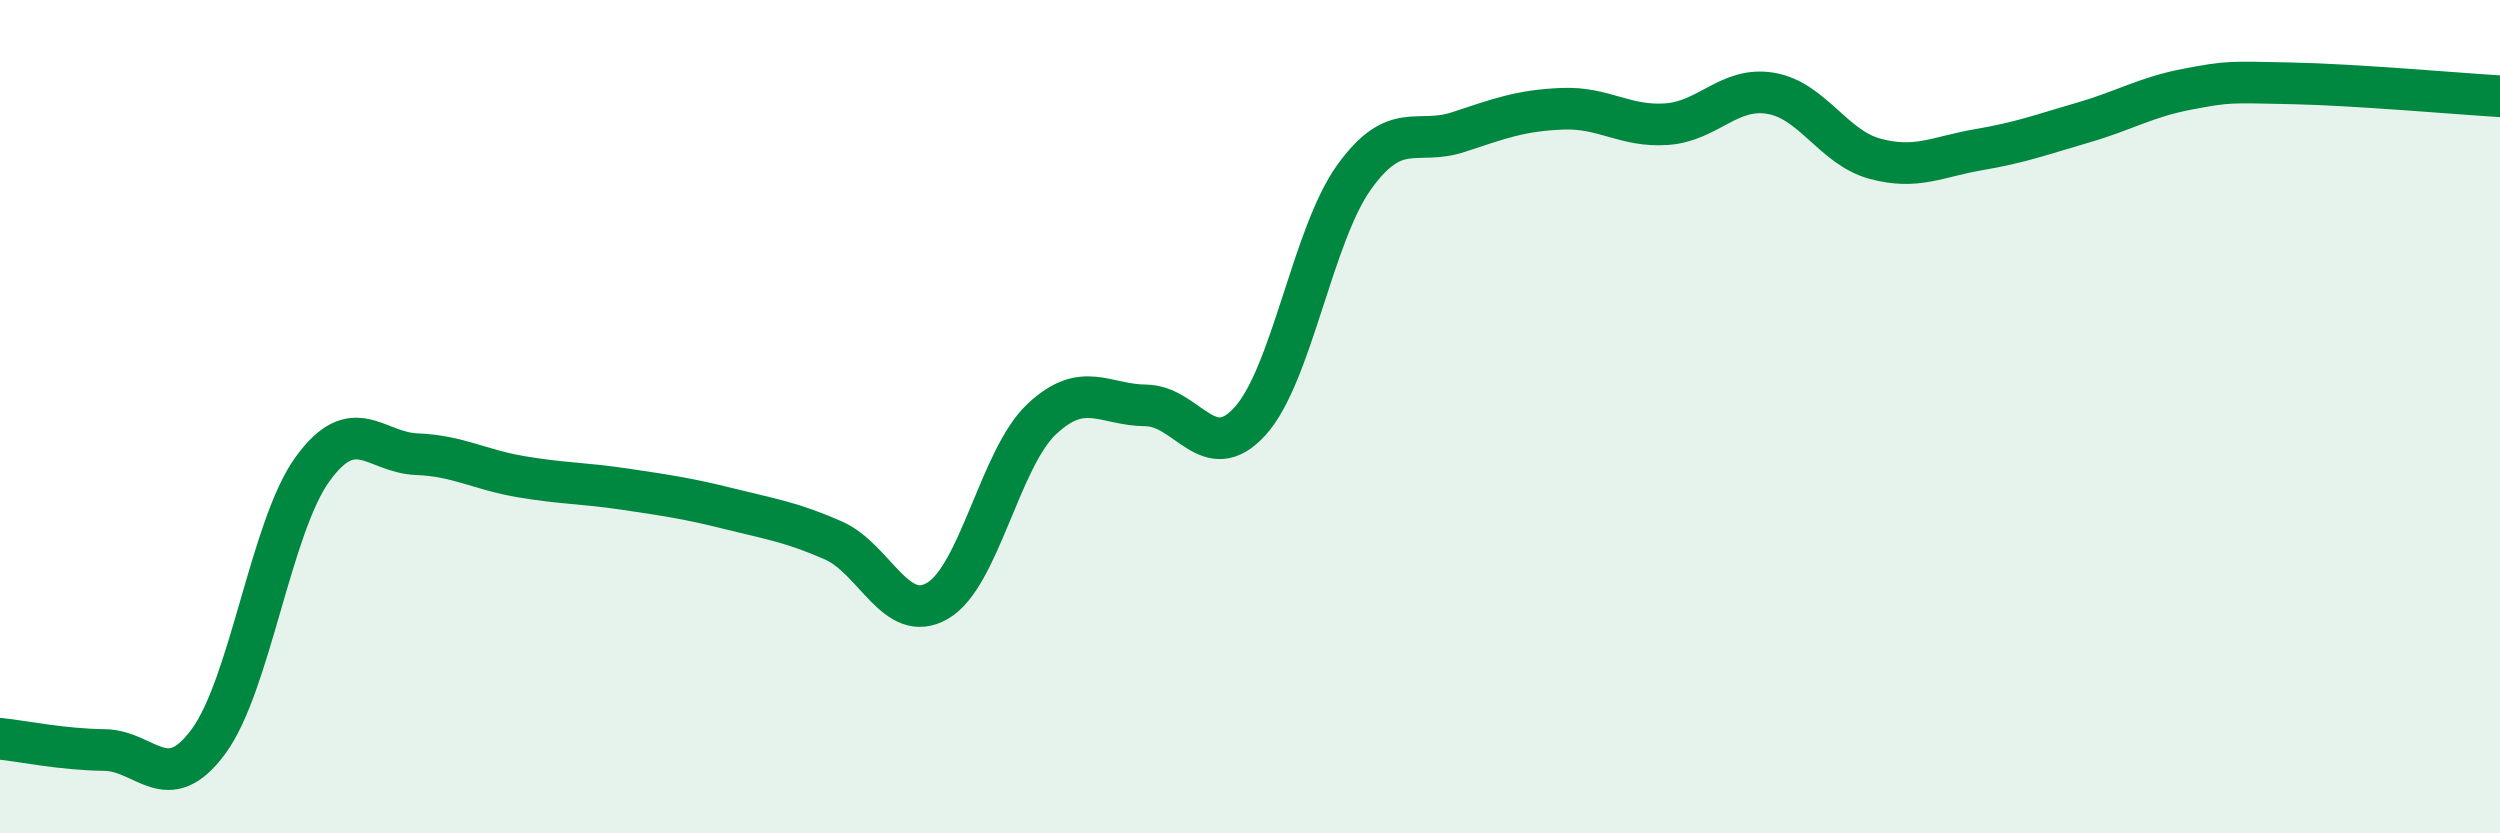
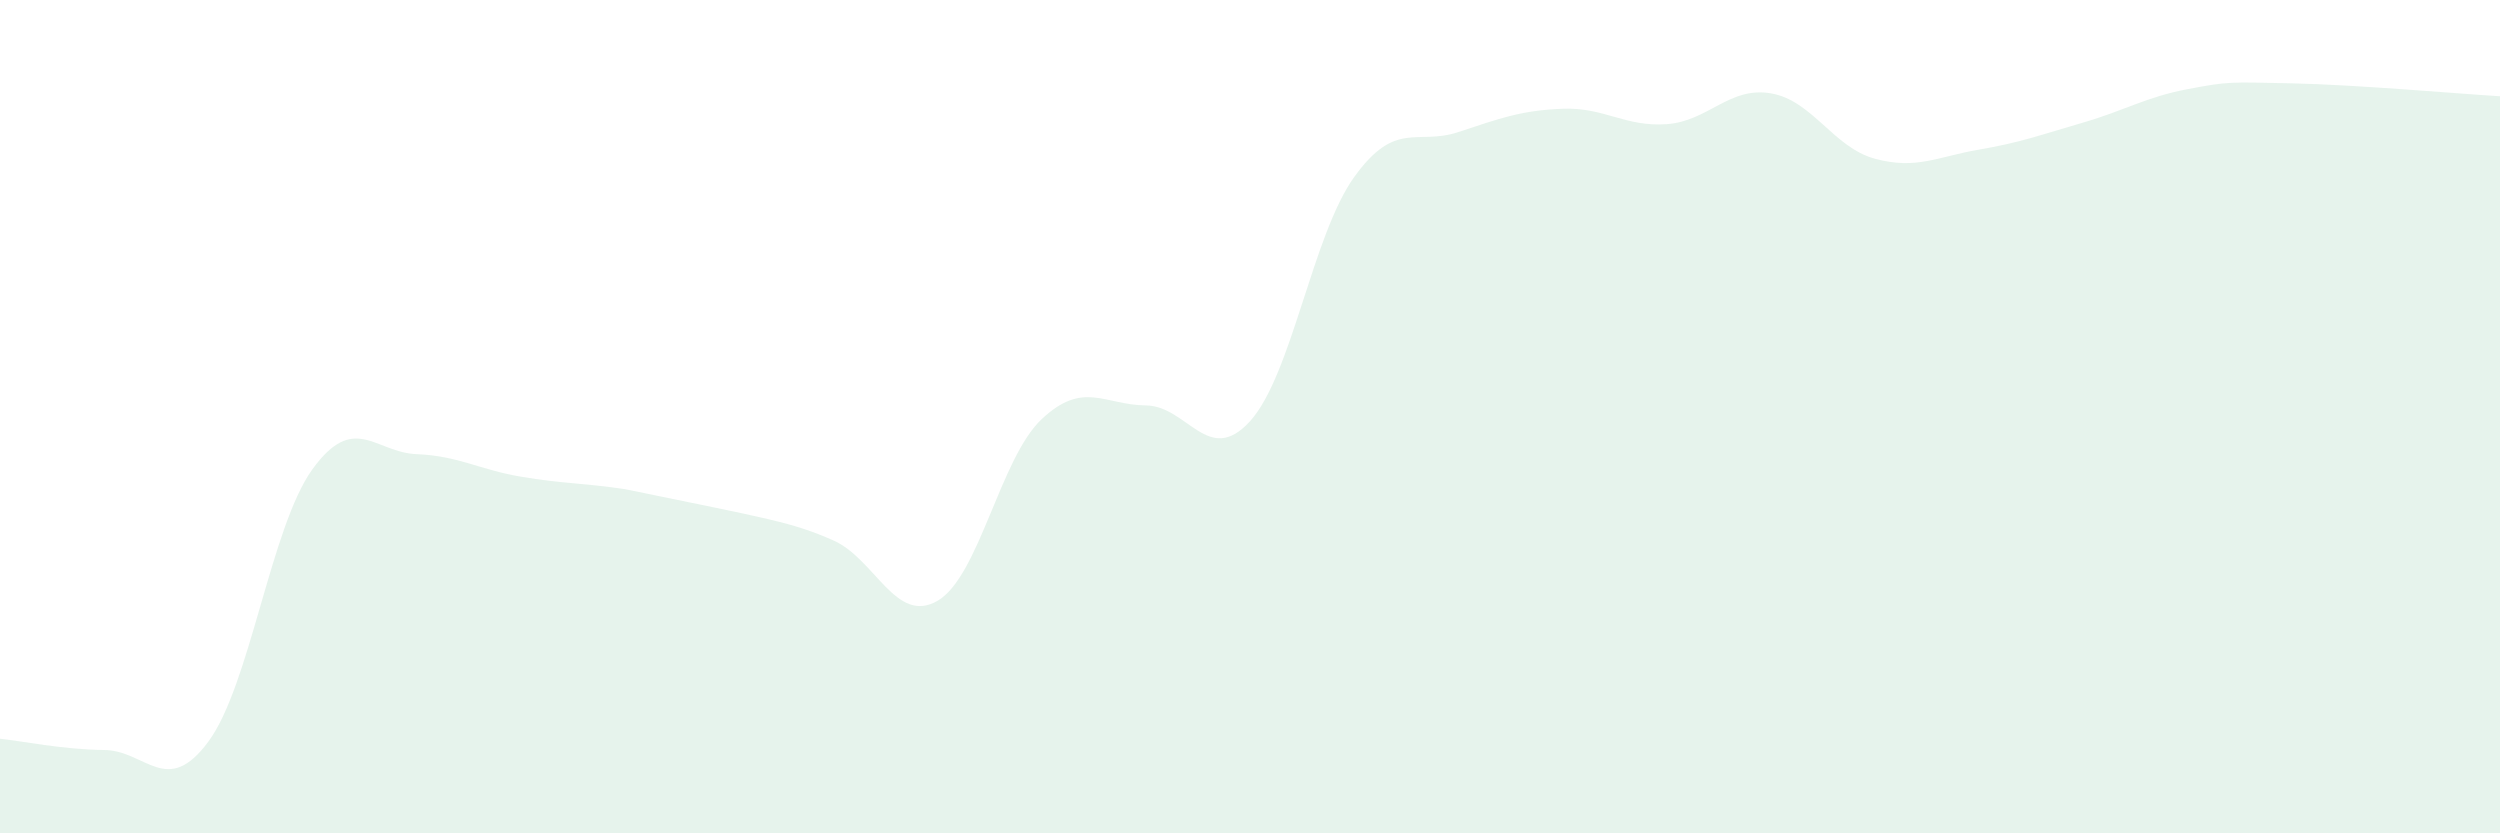
<svg xmlns="http://www.w3.org/2000/svg" width="60" height="20" viewBox="0 0 60 20">
-   <path d="M 0,17.73 C 0.5,17.78 1.5,17.99 2.5,18 C 3.5,18.01 4,19.15 5,17.8 C 6,16.45 6.5,12.64 7.5,11.26 C 8.5,9.88 9,10.86 10,10.9 C 11,10.94 11.5,11.27 12.5,11.44 C 13.5,11.61 14,11.59 15,11.74 C 16,11.89 16.5,11.96 17.5,12.21 C 18.5,12.46 19,12.53 20,12.97 C 21,13.41 21.5,15 22.5,14.42 C 23.5,13.84 24,11 25,10.06 C 26,9.12 26.5,9.72 27.5,9.73 C 28.5,9.74 29,11.21 30,10.11 C 31,9.01 31.5,5.64 32.5,4.25 C 33.5,2.86 34,3.5 35,3.17 C 36,2.84 36.5,2.65 37.5,2.61 C 38.5,2.57 39,3.05 40,2.98 C 41,2.91 41.5,2.07 42.5,2.24 C 43.5,2.41 44,3.54 45,3.81 C 46,4.08 46.5,3.76 47.5,3.59 C 48.5,3.42 49,3.23 50,2.94 C 51,2.65 51.5,2.33 52.5,2.14 C 53.5,1.95 53.5,1.97 55,2 C 56.5,2.03 59,2.25 60,2.31L60 20L0 20Z" fill="#008740" opacity="0.1" stroke-linecap="round" stroke-linejoin="round" />
-   <path d="M 0,17.73 C 0.5,17.78 1.5,17.99 2.5,18 C 3.5,18.01 4,19.15 5,17.8 C 6,16.45 6.5,12.64 7.5,11.26 C 8.5,9.88 9,10.86 10,10.9 C 11,10.94 11.5,11.27 12.5,11.44 C 13.5,11.61 14,11.59 15,11.74 C 16,11.89 16.5,11.96 17.5,12.21 C 18.5,12.46 19,12.53 20,12.97 C 21,13.41 21.5,15 22.5,14.42 C 23.5,13.84 24,11 25,10.06 C 26,9.12 26.5,9.72 27.5,9.73 C 28.5,9.74 29,11.21 30,10.11 C 31,9.01 31.5,5.64 32.5,4.25 C 33.5,2.86 34,3.5 35,3.17 C 36,2.84 36.5,2.65 37.5,2.61 C 38.5,2.57 39,3.05 40,2.98 C 41,2.91 41.5,2.07 42.5,2.24 C 43.5,2.41 44,3.54 45,3.81 C 46,4.08 46.5,3.76 47.5,3.59 C 48.5,3.42 49,3.23 50,2.94 C 51,2.65 51.5,2.33 52.5,2.14 C 53.5,1.95 53.5,1.97 55,2 C 56.5,2.03 59,2.25 60,2.31" stroke="#008740" stroke-width="1" fill="none" stroke-linecap="round" stroke-linejoin="round" />
+   <path d="M 0,17.73 C 0.5,17.78 1.5,17.99 2.5,18 C 3.5,18.01 4,19.15 5,17.8 C 6,16.45 6.5,12.64 7.5,11.26 C 8.5,9.88 9,10.86 10,10.9 C 11,10.94 11.5,11.27 12.5,11.44 C 13.5,11.61 14,11.59 15,11.74 C 18.5,12.46 19,12.53 20,12.97 C 21,13.41 21.5,15 22.5,14.42 C 23.5,13.84 24,11 25,10.06 C 26,9.12 26.5,9.72 27.5,9.73 C 28.5,9.74 29,11.21 30,10.11 C 31,9.01 31.5,5.64 32.5,4.25 C 33.5,2.86 34,3.5 35,3.17 C 36,2.84 36.5,2.65 37.5,2.61 C 38.5,2.57 39,3.05 40,2.98 C 41,2.91 41.5,2.07 42.5,2.24 C 43.5,2.41 44,3.54 45,3.81 C 46,4.08 46.5,3.76 47.5,3.59 C 48.5,3.42 49,3.23 50,2.94 C 51,2.65 51.5,2.33 52.5,2.14 C 53.5,1.95 53.5,1.97 55,2 C 56.5,2.03 59,2.25 60,2.31L60 20L0 20Z" fill="#008740" opacity="0.1" stroke-linecap="round" stroke-linejoin="round" />
</svg>